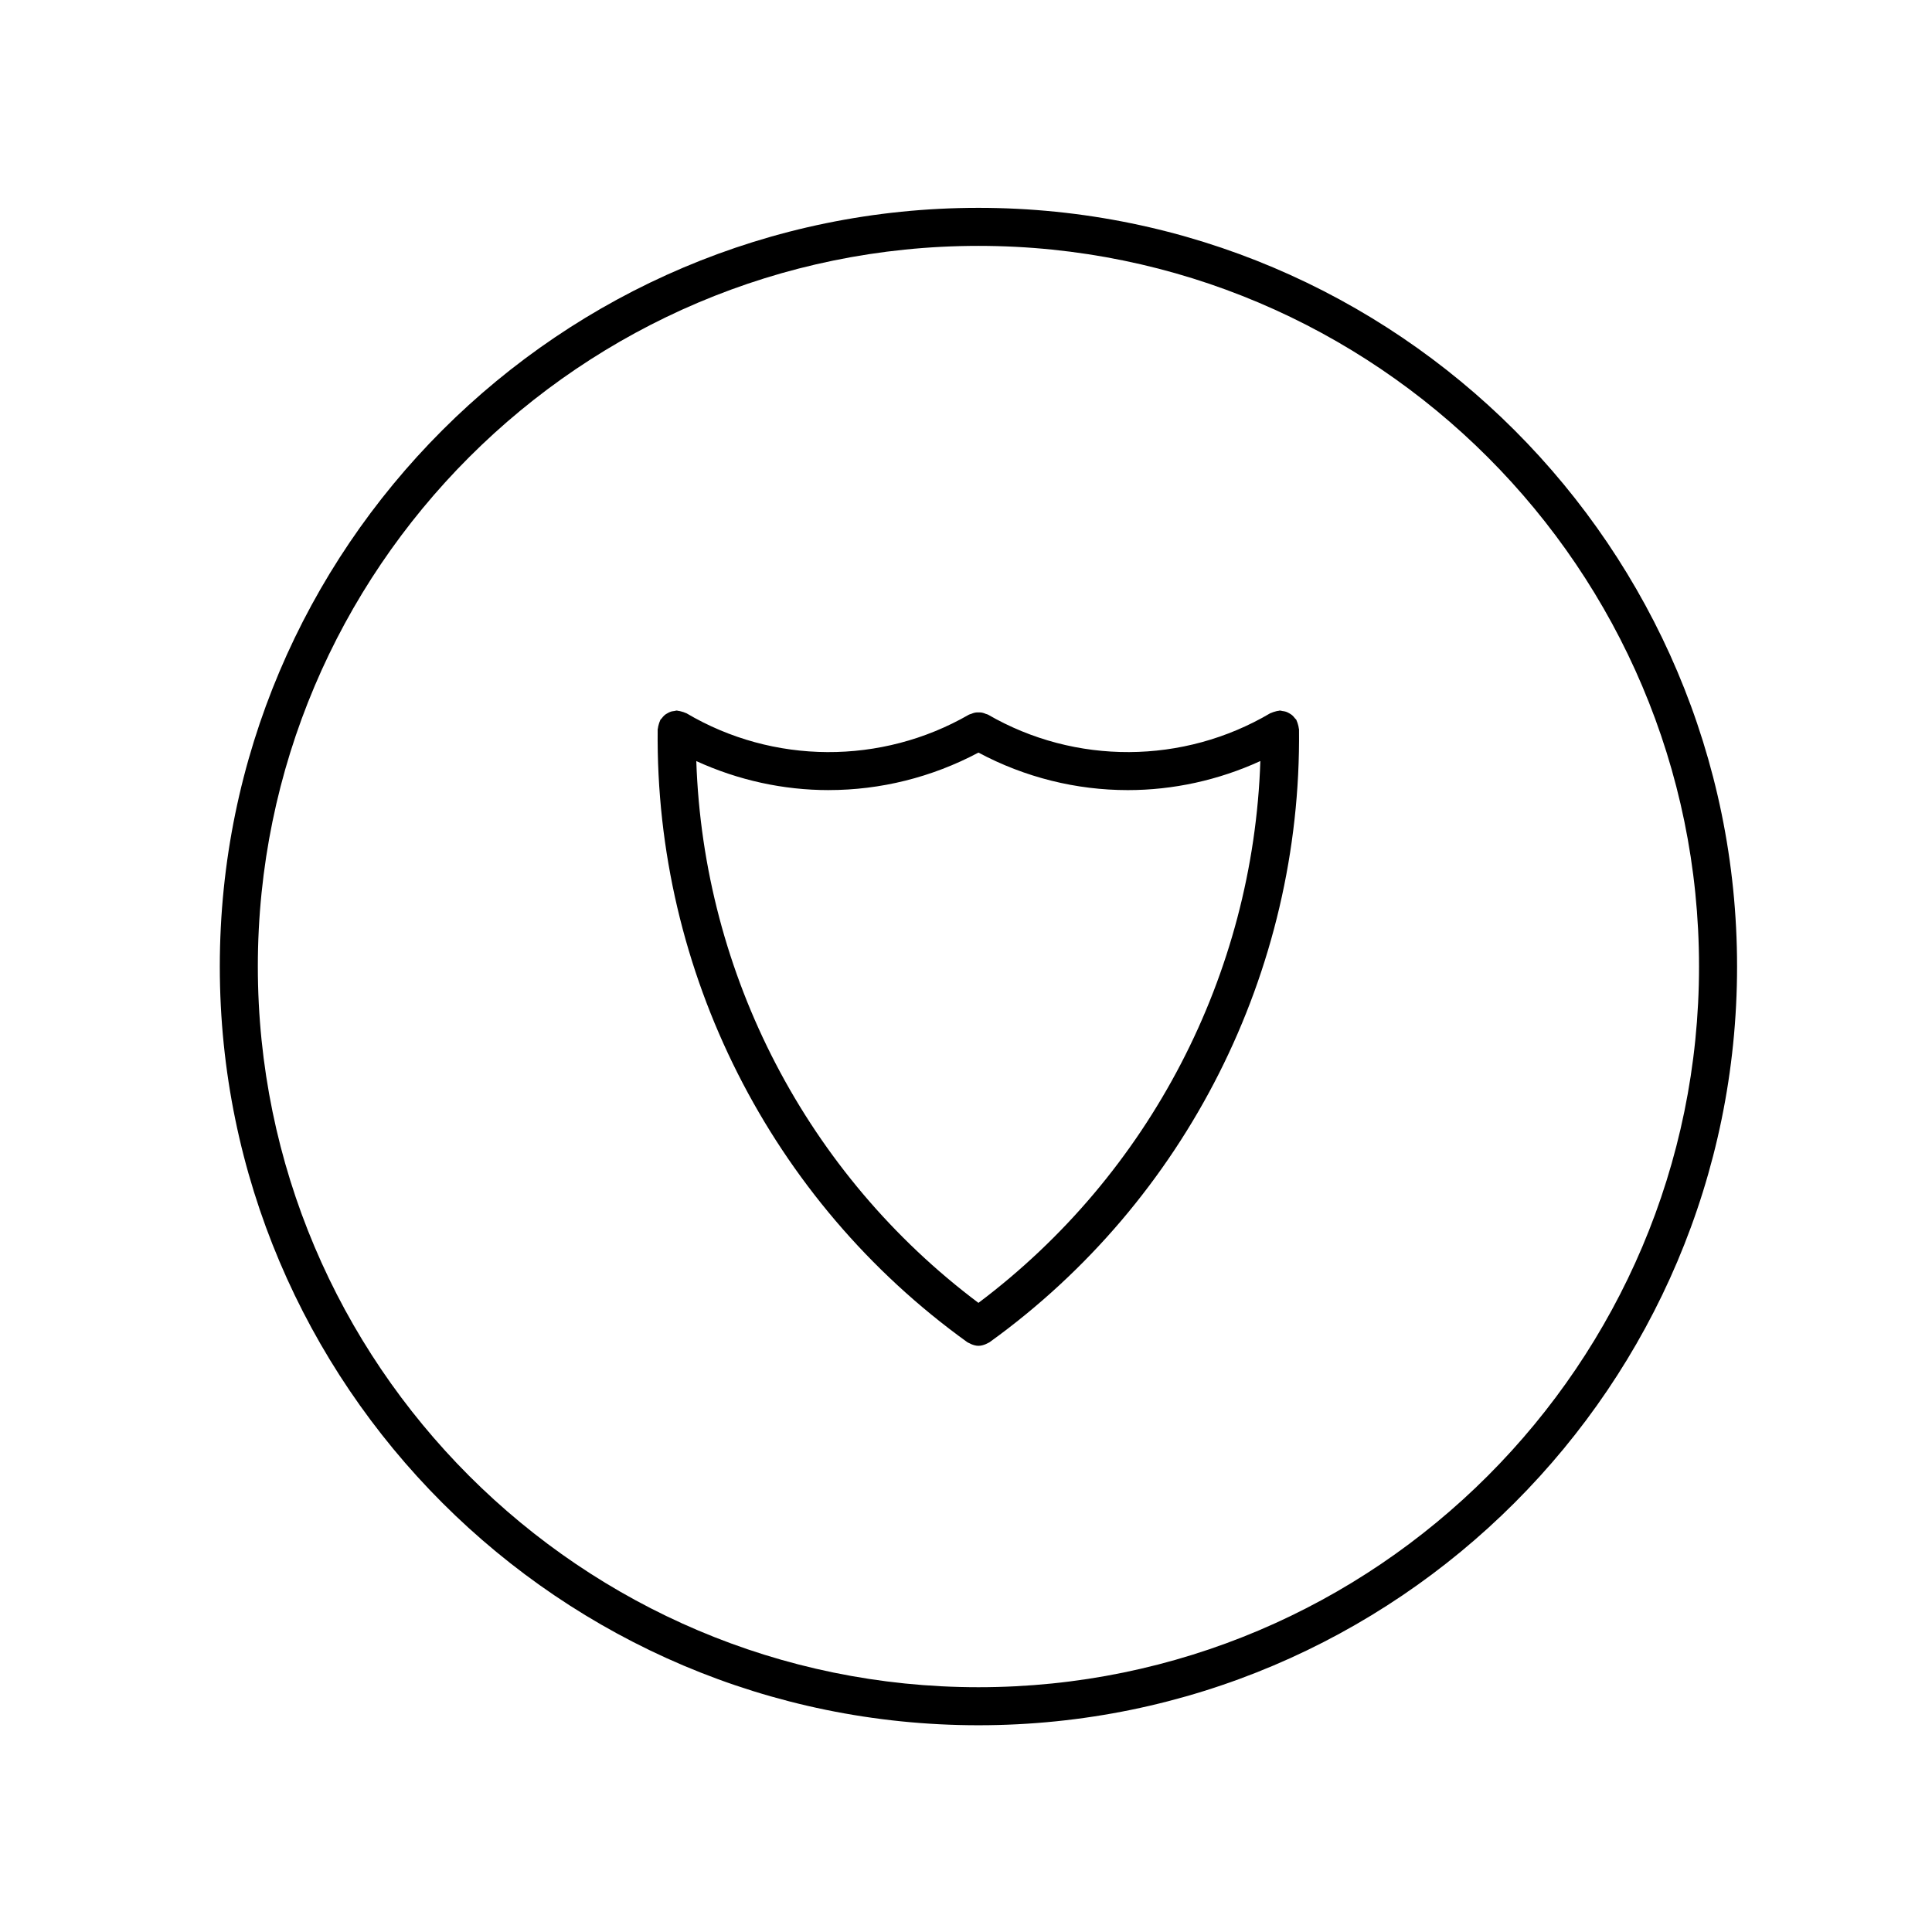
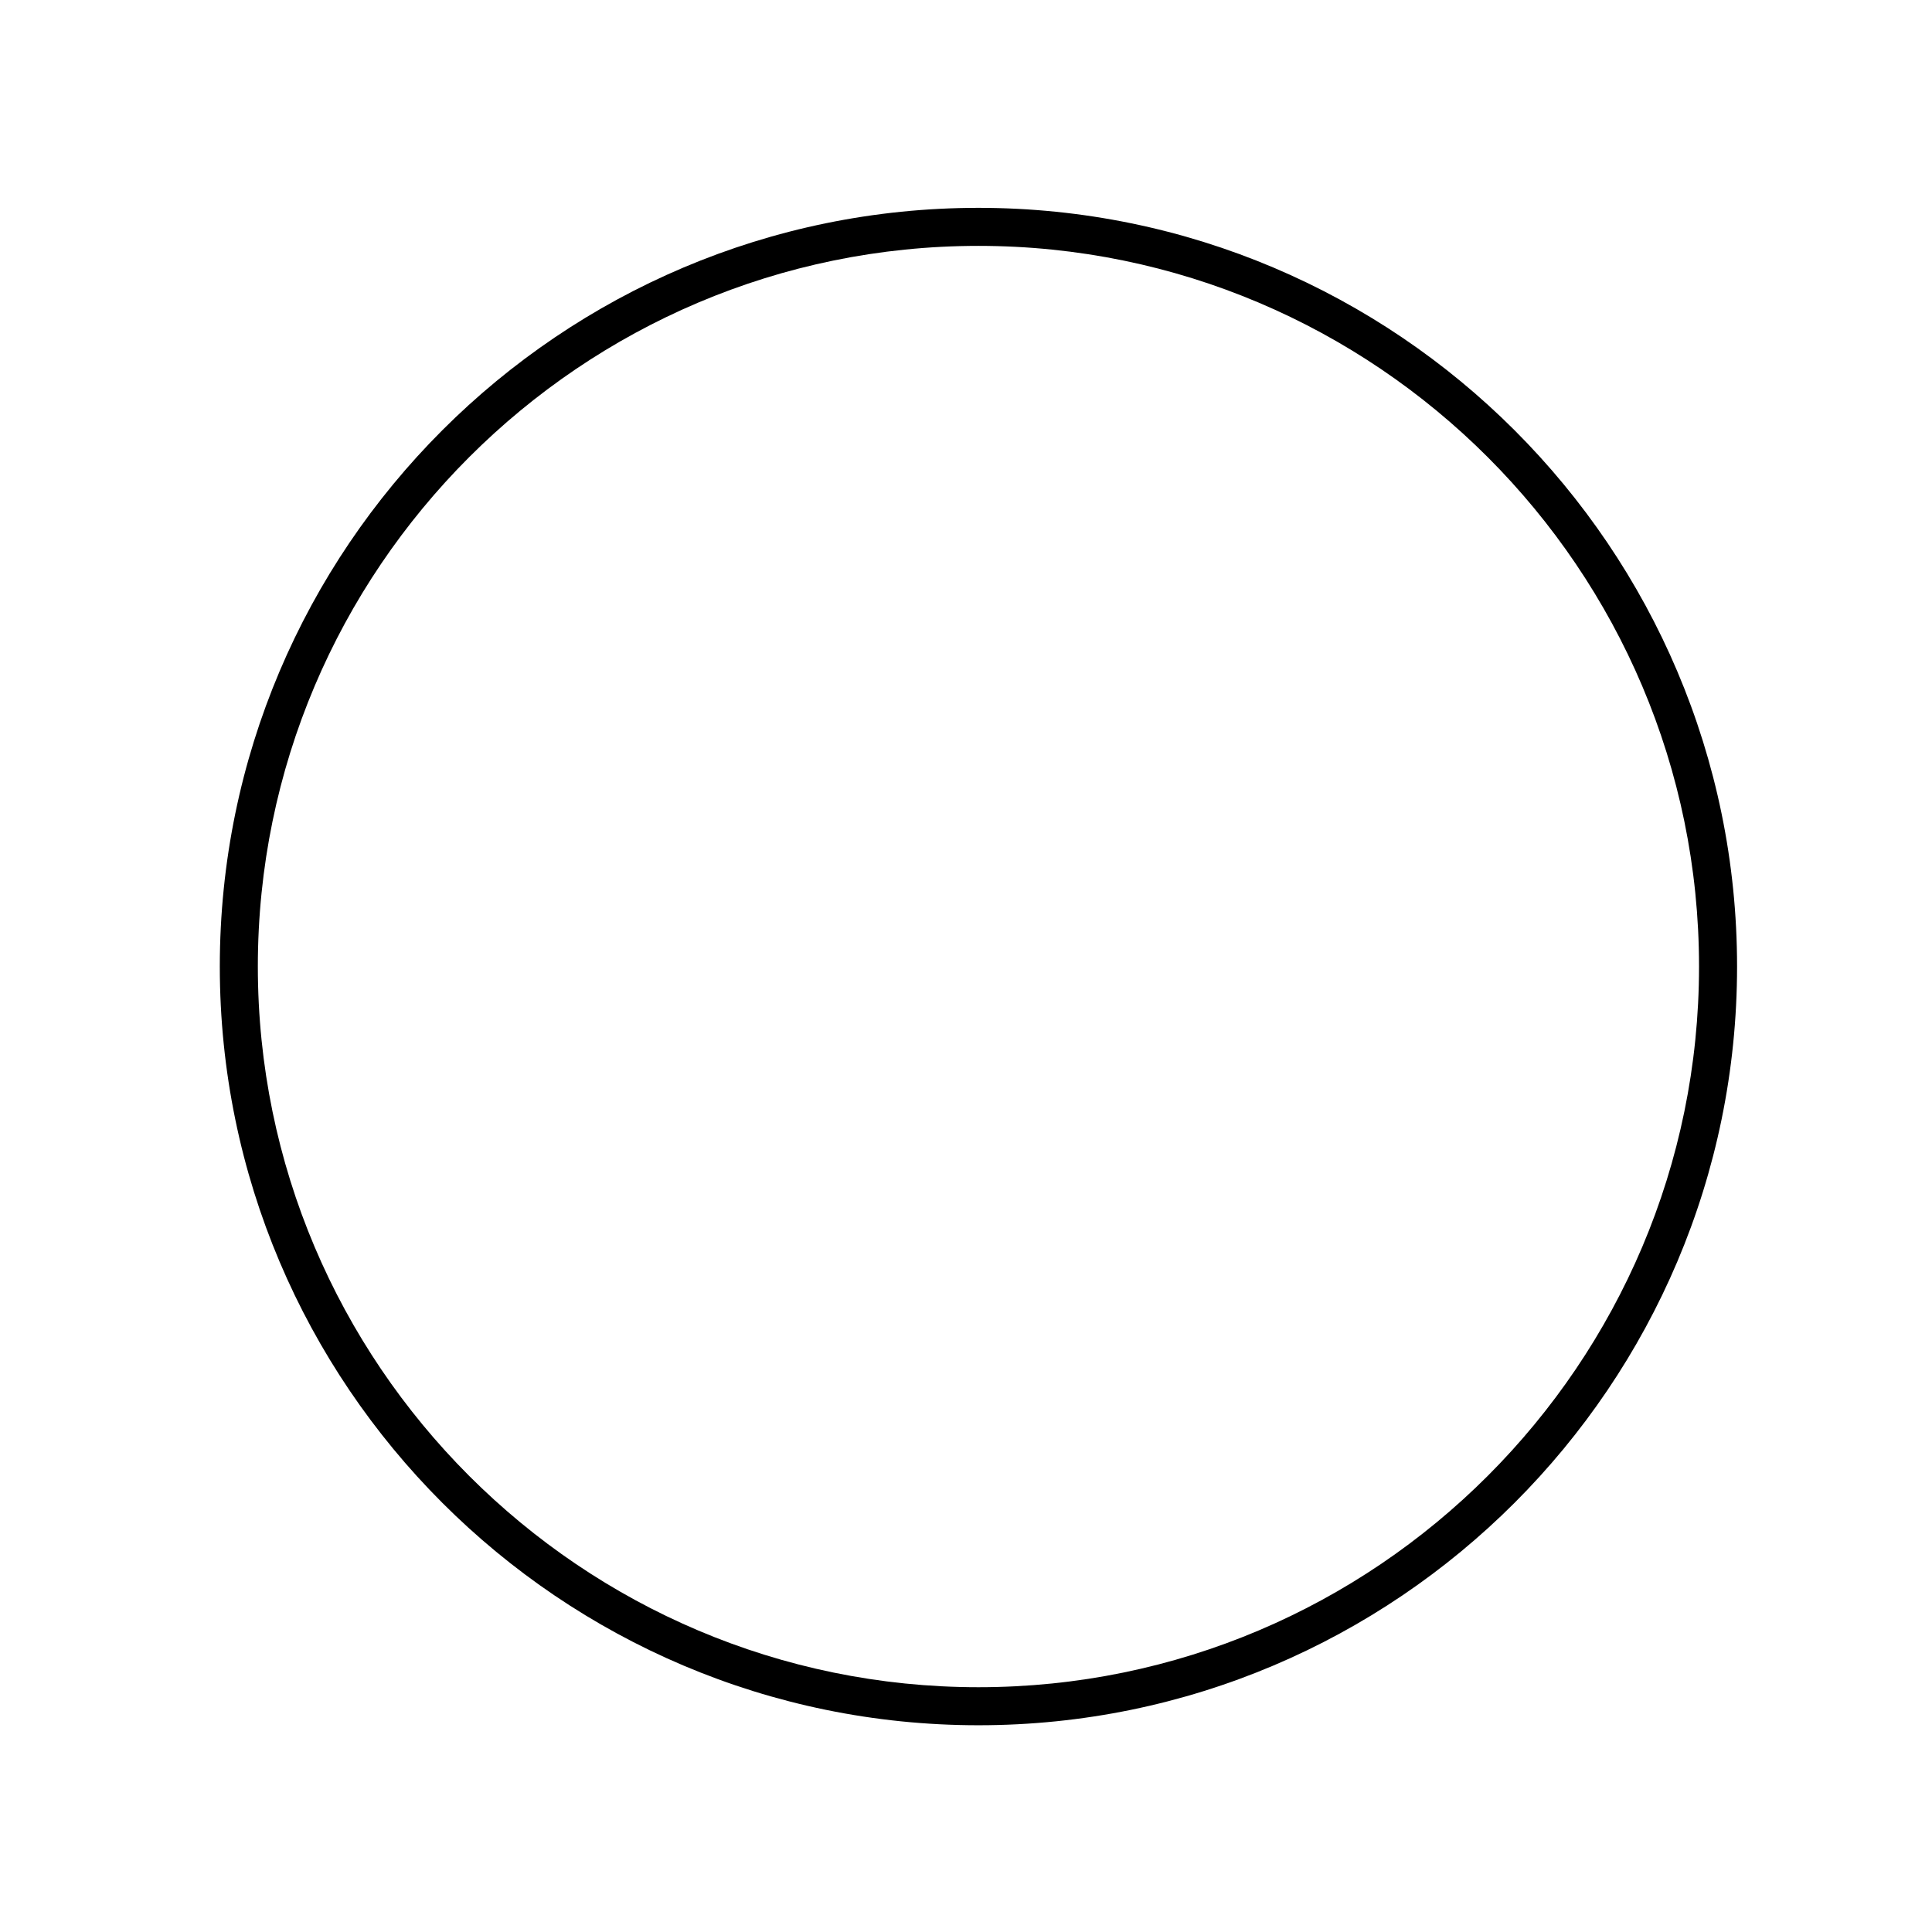
<svg xmlns="http://www.w3.org/2000/svg" fill="#000000" width="800px" height="800px" version="1.1" viewBox="144 144 512 512">
  <g>
    <path d="m403.3 601.21c110.85 0 201.04-90.203 201.04-201.08 0-110.85-90.188-201.05-201.04-201.05-110.86 0-201.05 90.188-201.05 201.05 0 110.88 90.191 201.08 201.05 201.08zm0-392.05c105.3 0 190.96 85.668 190.96 190.97 0 105.32-85.668 191-190.96 191-105.3 0-190.97-85.688-190.97-191-0.004-105.3 85.672-190.97 190.97-190.97z" />
-     <path d="m400.36 499.7c0.145 0.105 0.316 0.152 0.48 0.242 0.16 0.09 0.312 0.168 0.473 0.238 0.645 0.281 1.309 0.473 1.988 0.473h0.008c0.68 0 1.352-0.191 1.996-0.473 0.16-0.07 0.309-0.145 0.465-0.238 0.16-0.09 0.332-0.133 0.488-0.246 52.047-37.527 82.699-98.242 81.996-162.41 0-0.105-0.055-0.191-0.066-0.297-0.02-0.328-0.109-0.637-0.203-0.961-0.098-0.332-0.176-0.66-0.332-0.961-0.047-0.09-0.047-0.195-0.102-0.289-0.105-0.18-0.281-0.289-0.402-0.449-0.215-0.281-0.43-0.543-0.699-0.777-0.242-0.207-0.504-0.359-0.77-0.516-0.289-0.168-0.559-0.312-0.875-0.418-0.316-0.105-0.637-0.152-0.961-0.191-0.215-0.023-0.402-0.125-0.625-0.125h-0.055c-0.105 0-0.203 0.055-0.309 0.066-0.324 0.02-0.625 0.109-0.945 0.203-0.336 0.098-0.672 0.18-0.977 0.336-0.09 0.047-0.191 0.047-0.281 0.098-23.035 13.598-51.715 13.75-74.82 0.379-0.188-0.105-0.395-0.117-0.586-0.195-0.324-0.141-0.641-0.266-0.988-0.332-0.316-0.059-0.629-0.07-0.953-0.066-0.312 0-0.621 0-0.938 0.066-0.348 0.066-0.672 0.195-1.004 0.332-0.188 0.082-0.387 0.086-0.57 0.191-23.215 13.375-51.922 13.23-74.891-0.367-0.098-0.055-0.195-0.055-0.293-0.102-0.297-0.156-0.613-0.238-0.945-0.328-0.328-0.09-0.645-0.188-0.977-0.211-0.105-0.004-0.191-0.066-0.301-0.066-0.246-0.012-0.465 0.098-0.707 0.121-0.289 0.039-0.559 0.066-0.836 0.145-0.398 0.121-0.742 0.309-1.094 0.523-0.207 0.121-0.402 0.23-0.586 0.387-0.312 0.262-0.562 0.562-0.805 0.891-0.109 0.145-0.266 0.238-0.363 0.402-0.051 0.082-0.047 0.176-0.09 0.258-0.16 0.312-0.25 0.648-0.348 0.996-0.09 0.316-0.176 0.629-0.203 0.953-0.012 0.105-0.066 0.195-0.066 0.301-0.703 64.219 29.969 124.94 82.07 162.42zm-36.742-146.32c13.637 0 27.281-3.34 39.68-9.934 12.352 6.602 25.957 9.941 39.586 9.941 11.996 0 23.988-2.602 35.125-7.703-1.883 56.566-29.344 109.48-74.711 143.59-45.402-34.062-72.887-86.977-74.77-143.58 11.121 5.094 23.09 7.691 35.09 7.691z" />
  </g>
</svg>